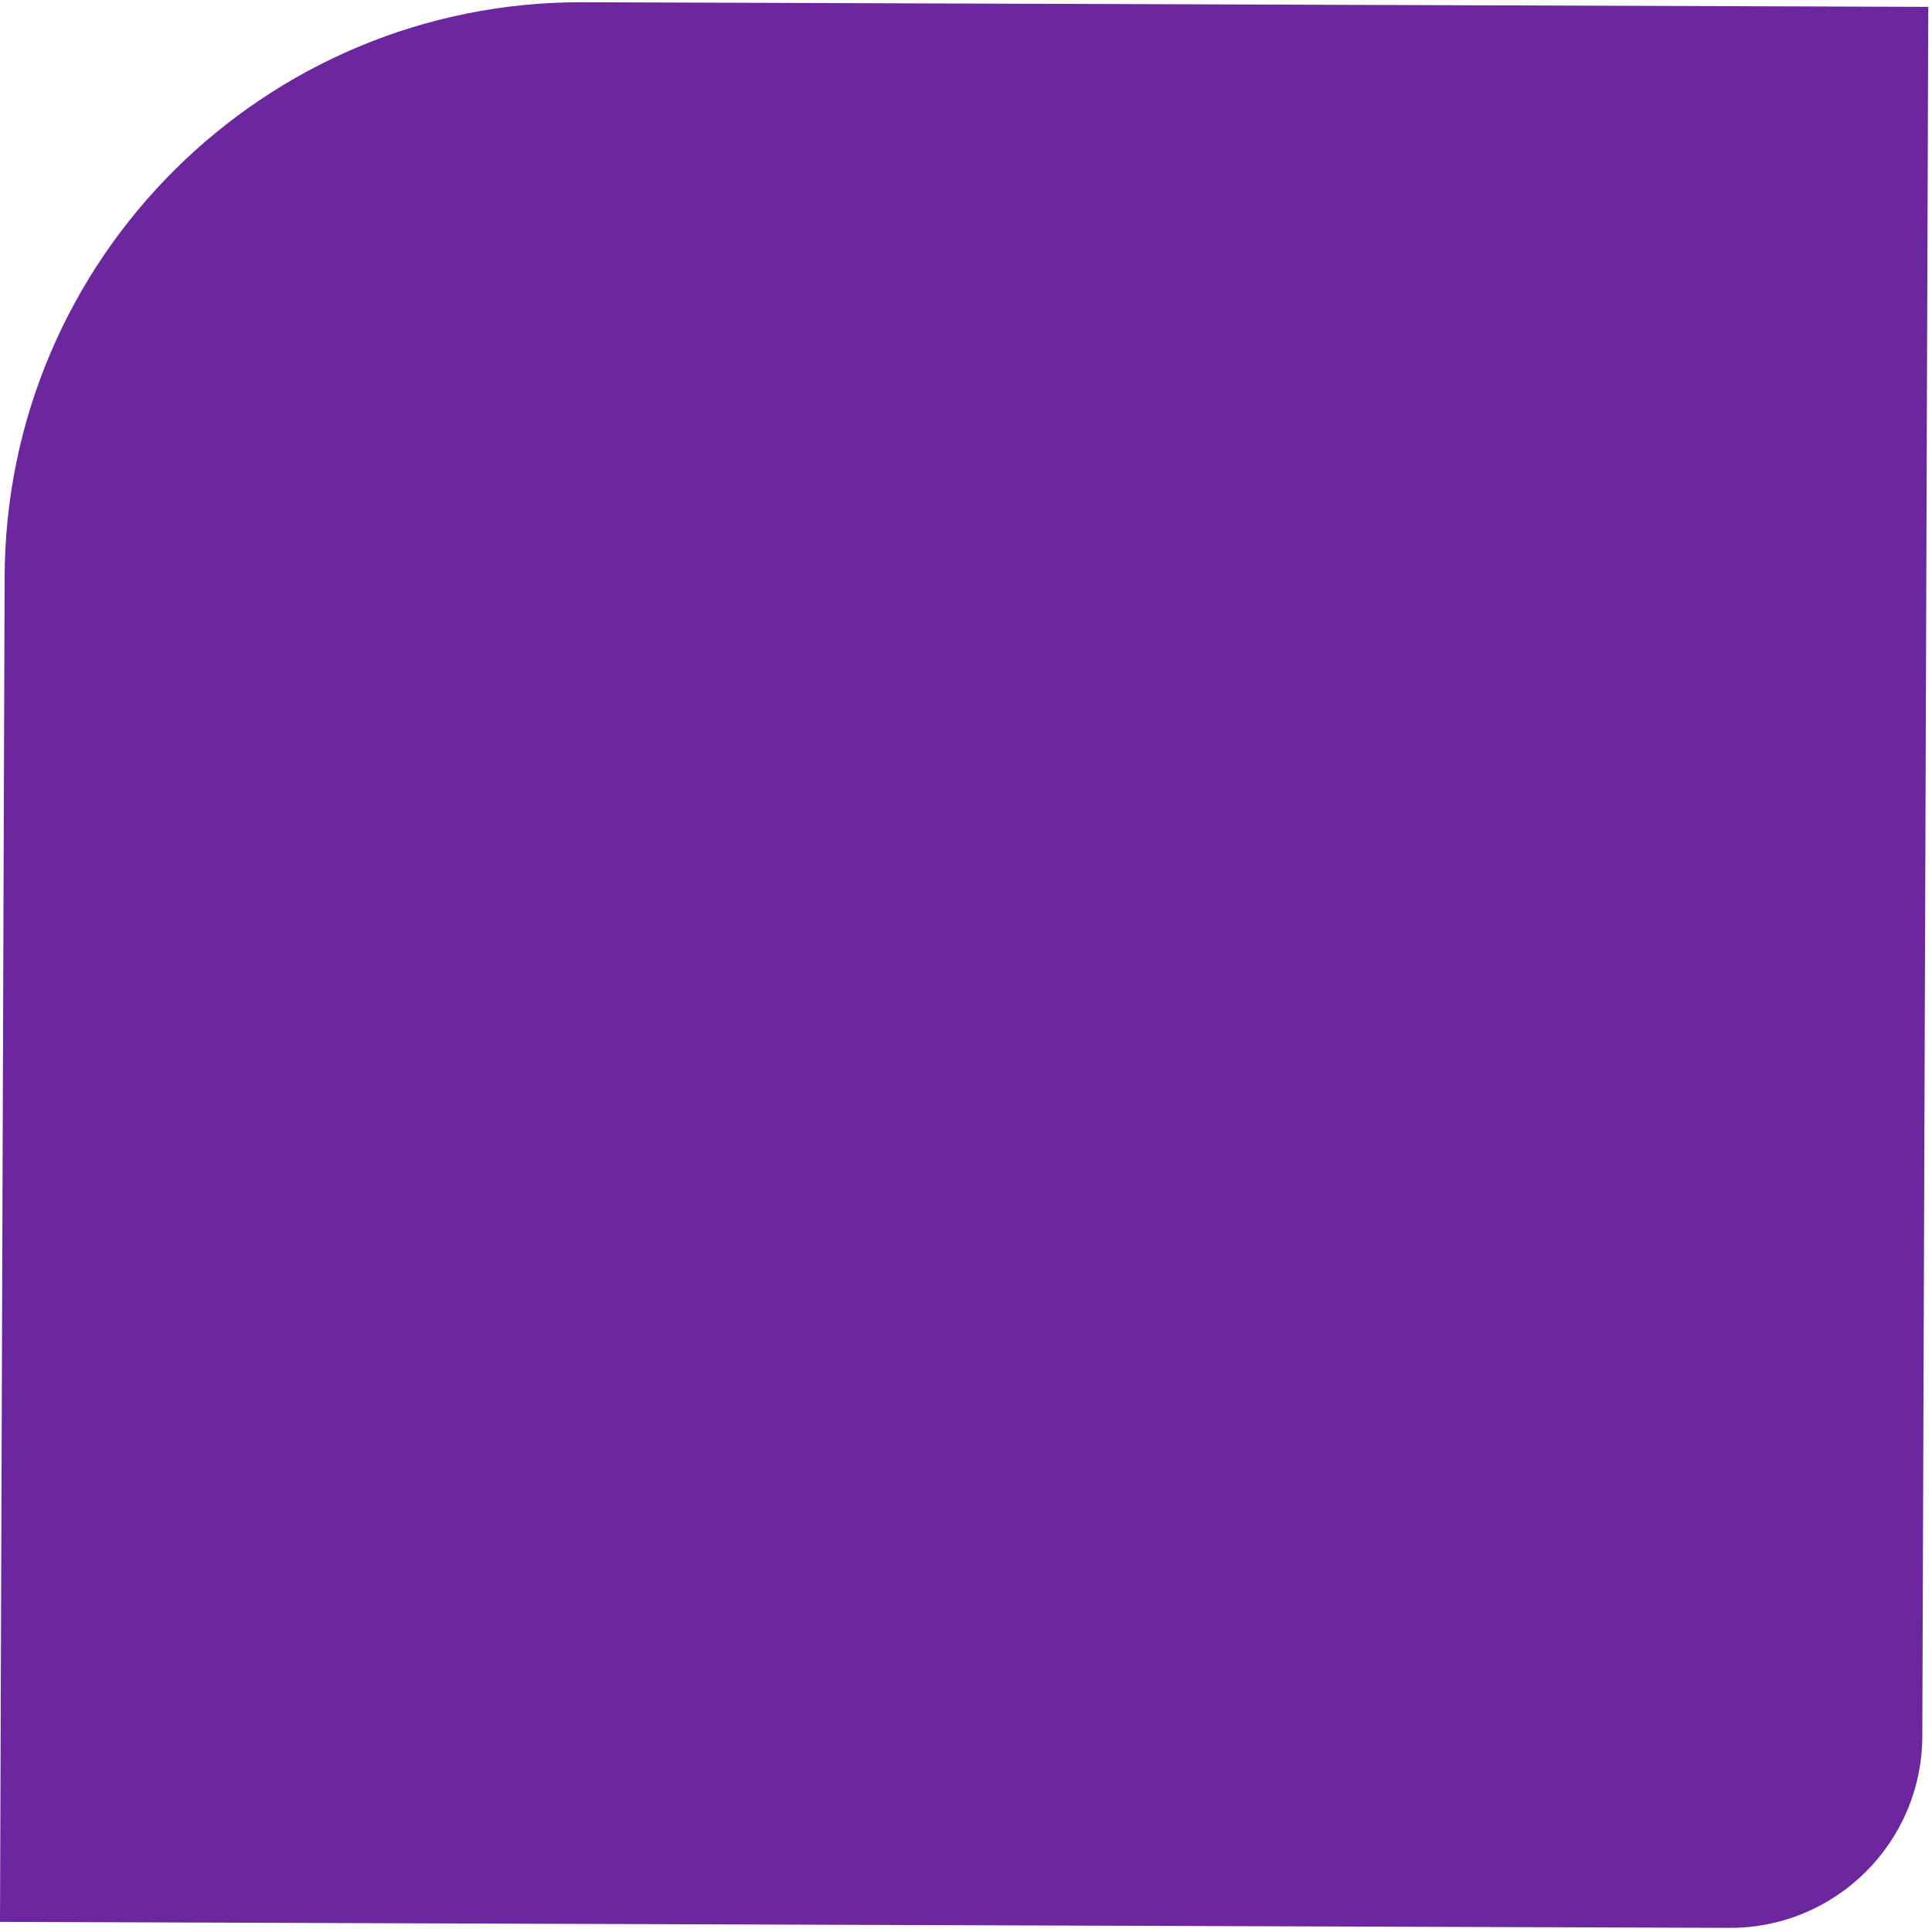
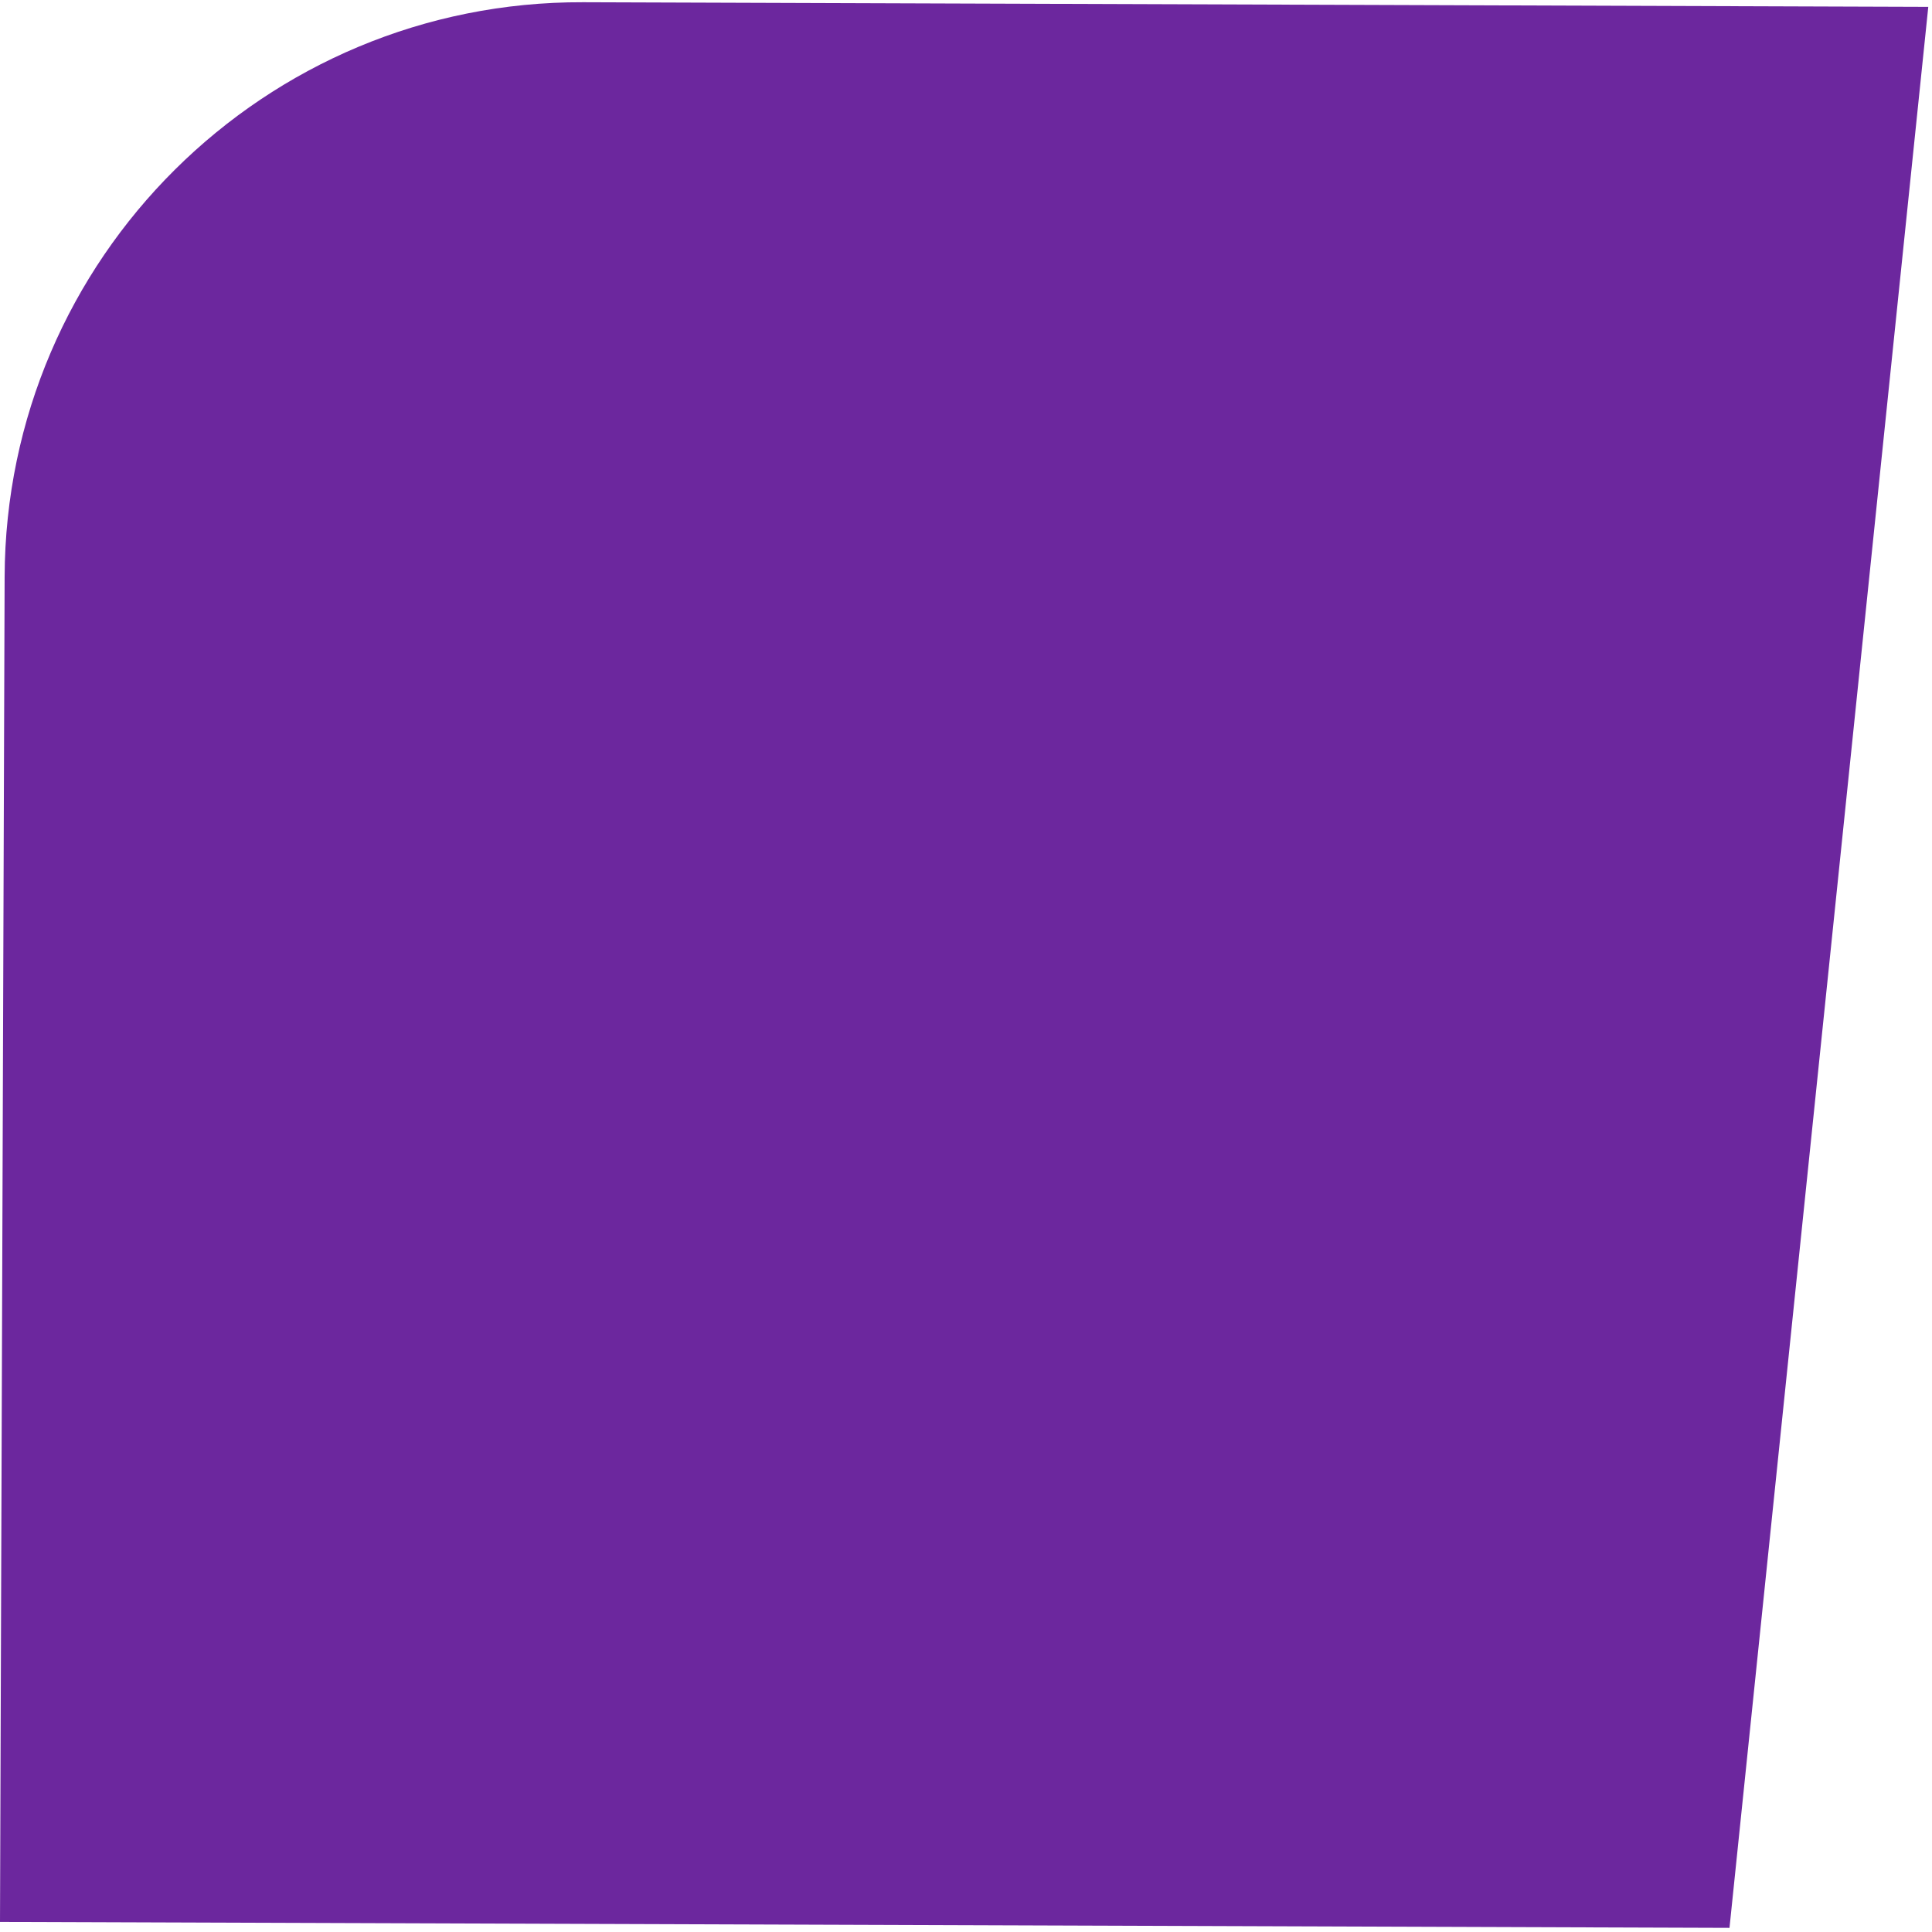
<svg xmlns="http://www.w3.org/2000/svg" width="187" height="187" viewBox="0 0 187 187" fill="none">
-   <path d="M56.44 0.216C25.623 0.109 0.555 25.006 0.448 55.823L1.56816e-05 186.022L167.399 186.599C177.671 186.634 186.028 178.335 186.063 168.063L186.64 0.664L56.44 0.216Z" fill="#6C279E" />
+   <path d="M56.44 0.216C25.623 0.109 0.555 25.006 0.448 55.823L1.56816e-05 186.022L167.399 186.599L186.64 0.664L56.44 0.216Z" fill="#6C279E" />
</svg>